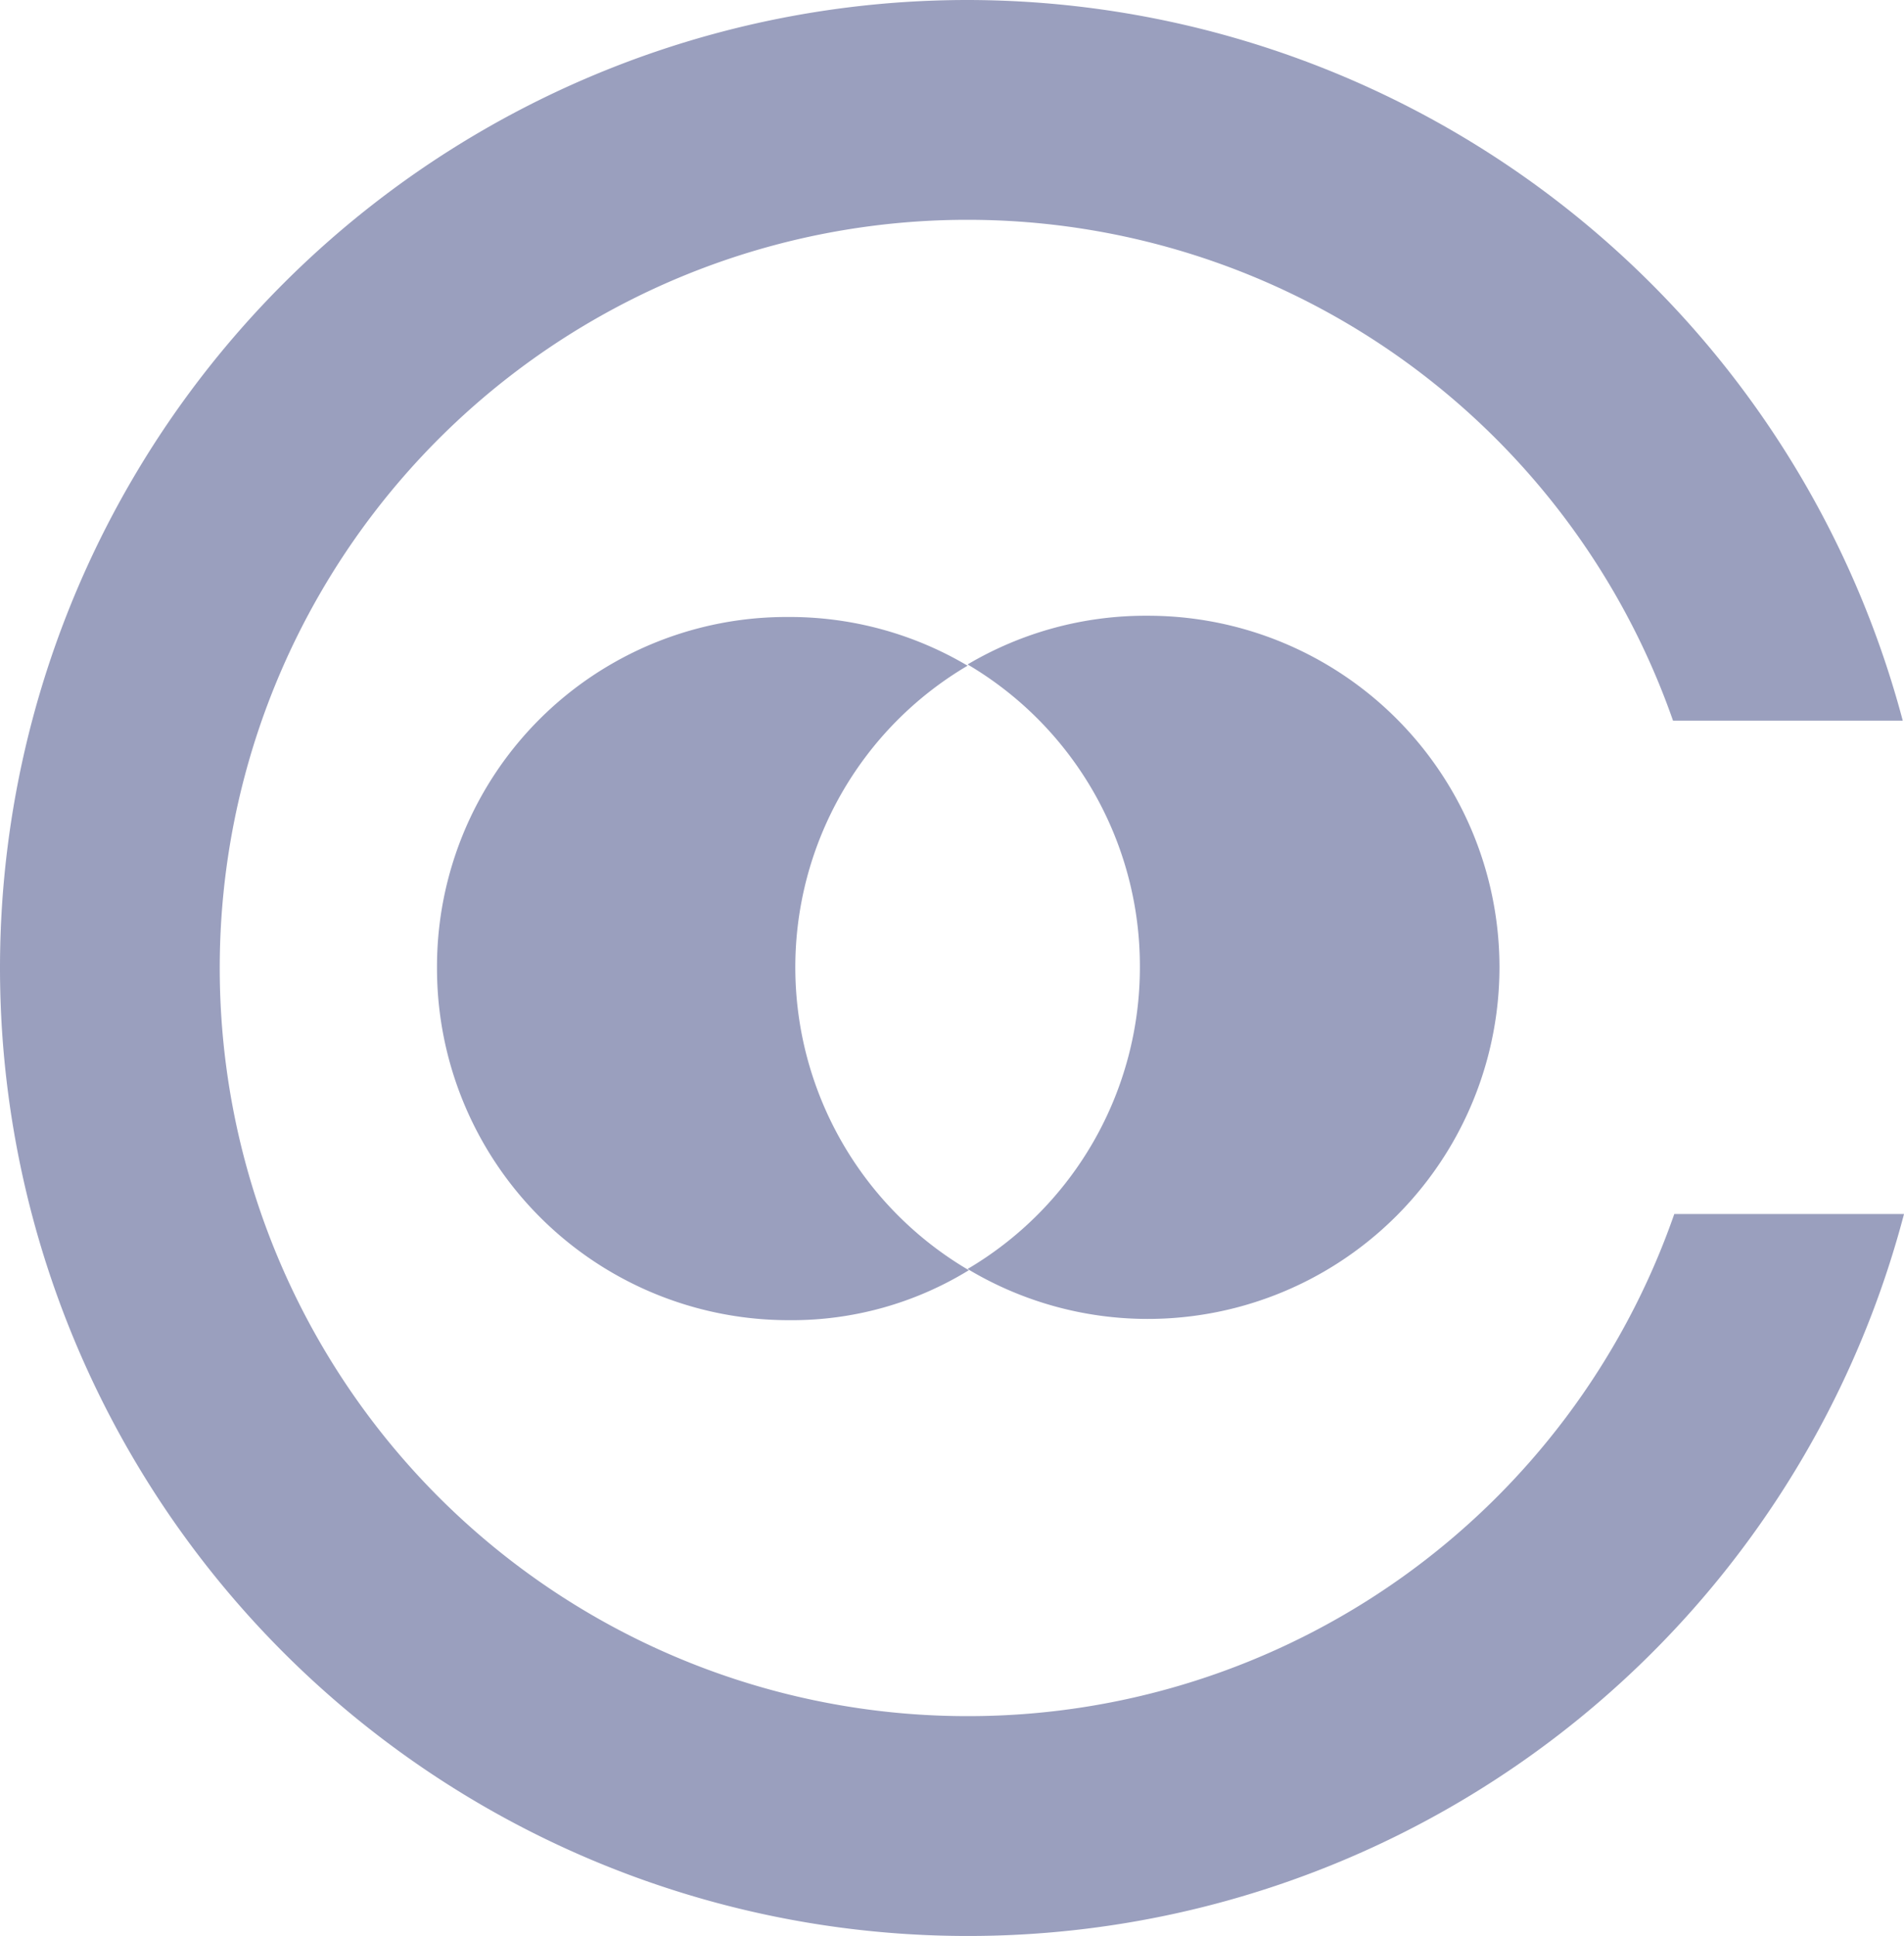
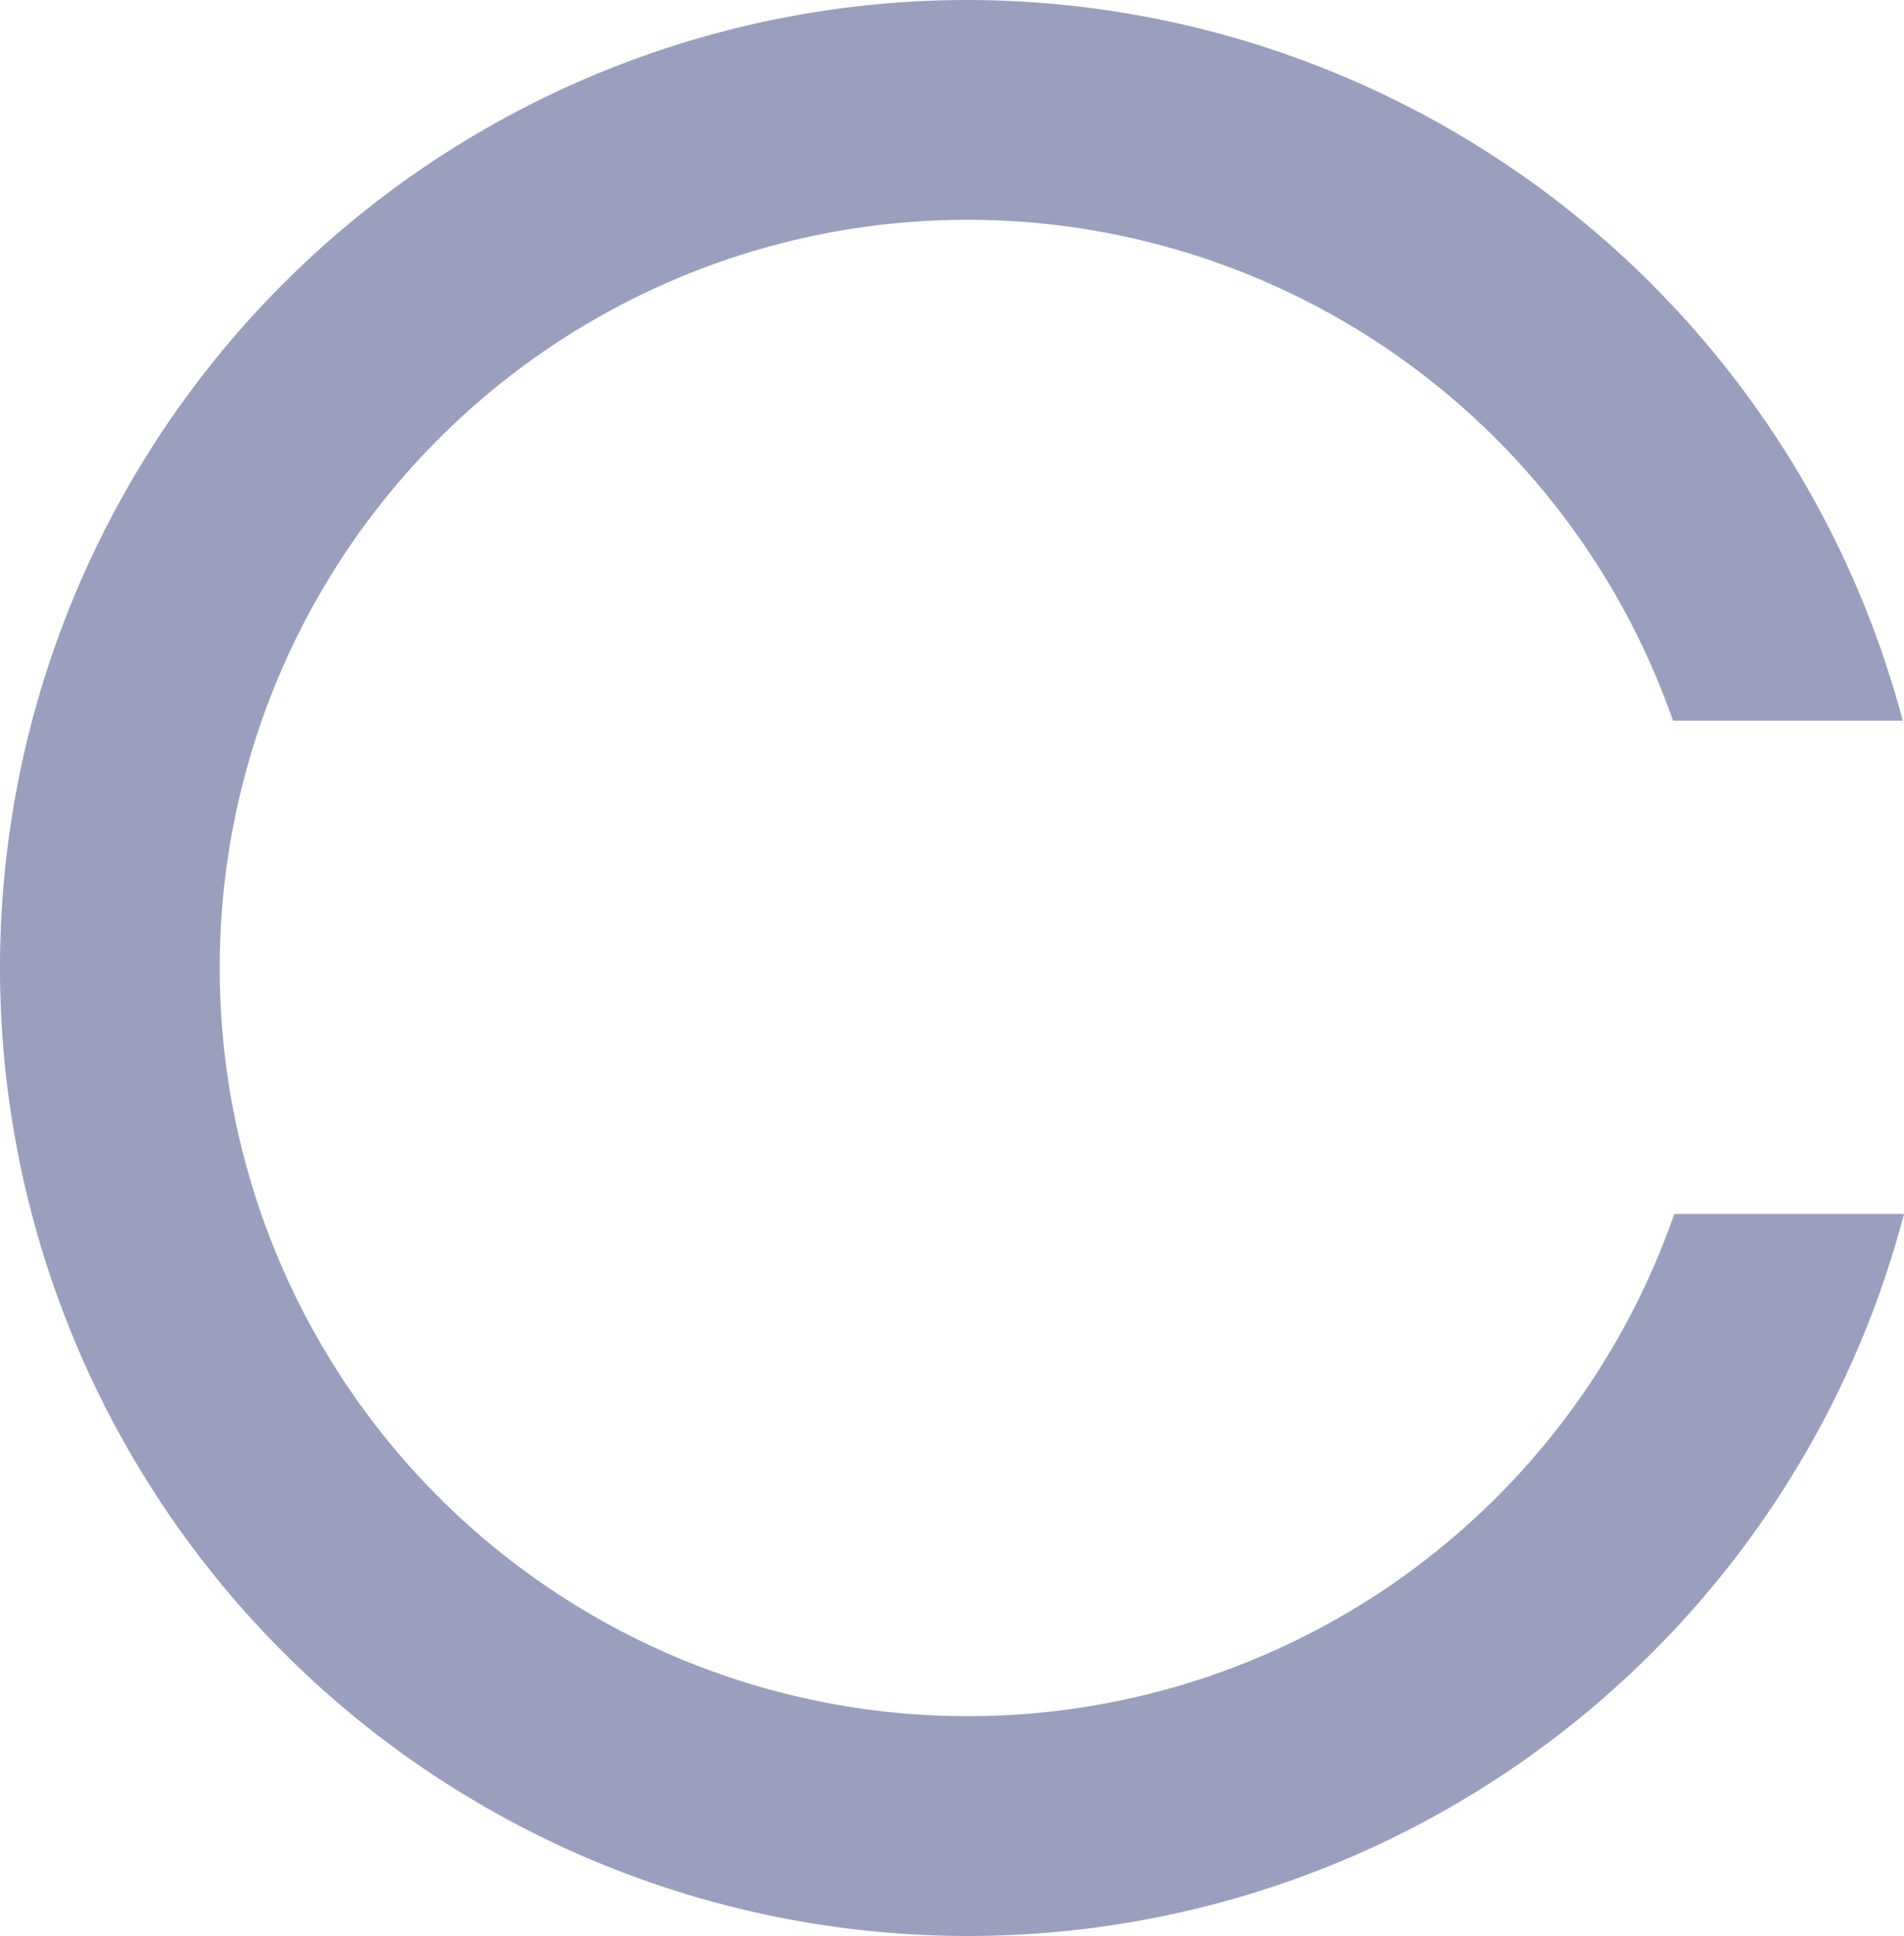
<svg xmlns="http://www.w3.org/2000/svg" width="88.5" height="89.95" viewBox="0 0 88.5 89.95">
  <g id="Convene_logo_gray-purple_01" transform="translate(-359 -339)">
    <g id="Group_1" data-name="Group 1" transform="translate(359 339)">
      <path id="Path_1" data-name="Path 1" d="M-1.485-1.077A34.752,34.752,0,0,1-34.331,22.252,34.747,34.747,0,0,1-69.093-12.509,34.748,34.748,0,0,1-34.331-47.271,34.74,34.74,0,0,1-1.543-24H9.135A45.025,45.025,0,0,0-34.331-57.484,44.977,44.977,0,0,0-79.307-12.509,44.977,44.977,0,0,0-34.331,32.466,44.976,44.976,0,0,0,9.193-1.077Z" transform="translate(79.307 57.484)" fill="#9a9fbe" />
    </g>
    <g id="Group_2" data-name="Group 2" transform="translate(379.312 367.667)">
-       <path id="Path_2" data-name="Path 2" d="M-.318-.311A16.261,16.261,0,0,1,7.69-14.355,16.232,16.232,0,0,0-.666-16.618,16.246,16.246,0,0,0-16.973-.311,16.346,16.346,0,0,0-.608,16.054a15.726,15.726,0,0,0,8.357-2.322A16.313,16.313,0,0,1-.318-.311" transform="translate(16.973 16.618)" fill="#9a9fbe" />
-     </g>
+       </g>
    <g id="Group_3" data-name="Group 3" transform="translate(395.967 369.93)" opacity="0">
      <path id="Path_3" data-name="Path 3" d="M0-.268A16.261,16.261,0,0,0,8.008,13.776,16.26,16.26,0,0,0,16.017-.268,16.26,16.26,0,0,0,8.008-14.312,16.386,16.386,0,0,0,0-.268" transform="translate(0 14.312)" fill="#9a9fbe" />
    </g>
    <g id="Group_4" data-name="Group 4" transform="translate(403.975 367.609)">
-       <path id="Path_4" data-name="Path 4" d="M-.159,0A16.235,16.235,0,0,0-8.516,2.263,16.261,16.261,0,0,1-.508,16.307,16.26,16.26,0,0,1-8.516,30.351,16.268,16.268,0,0,0-.159,32.672,16.347,16.347,0,0,0,16.206,16.307,16.334,16.334,0,0,0-.159,0" transform="translate(8.516)" fill="#9a9fbe" />
-     </g>
+       </g>
  </g>
</svg>